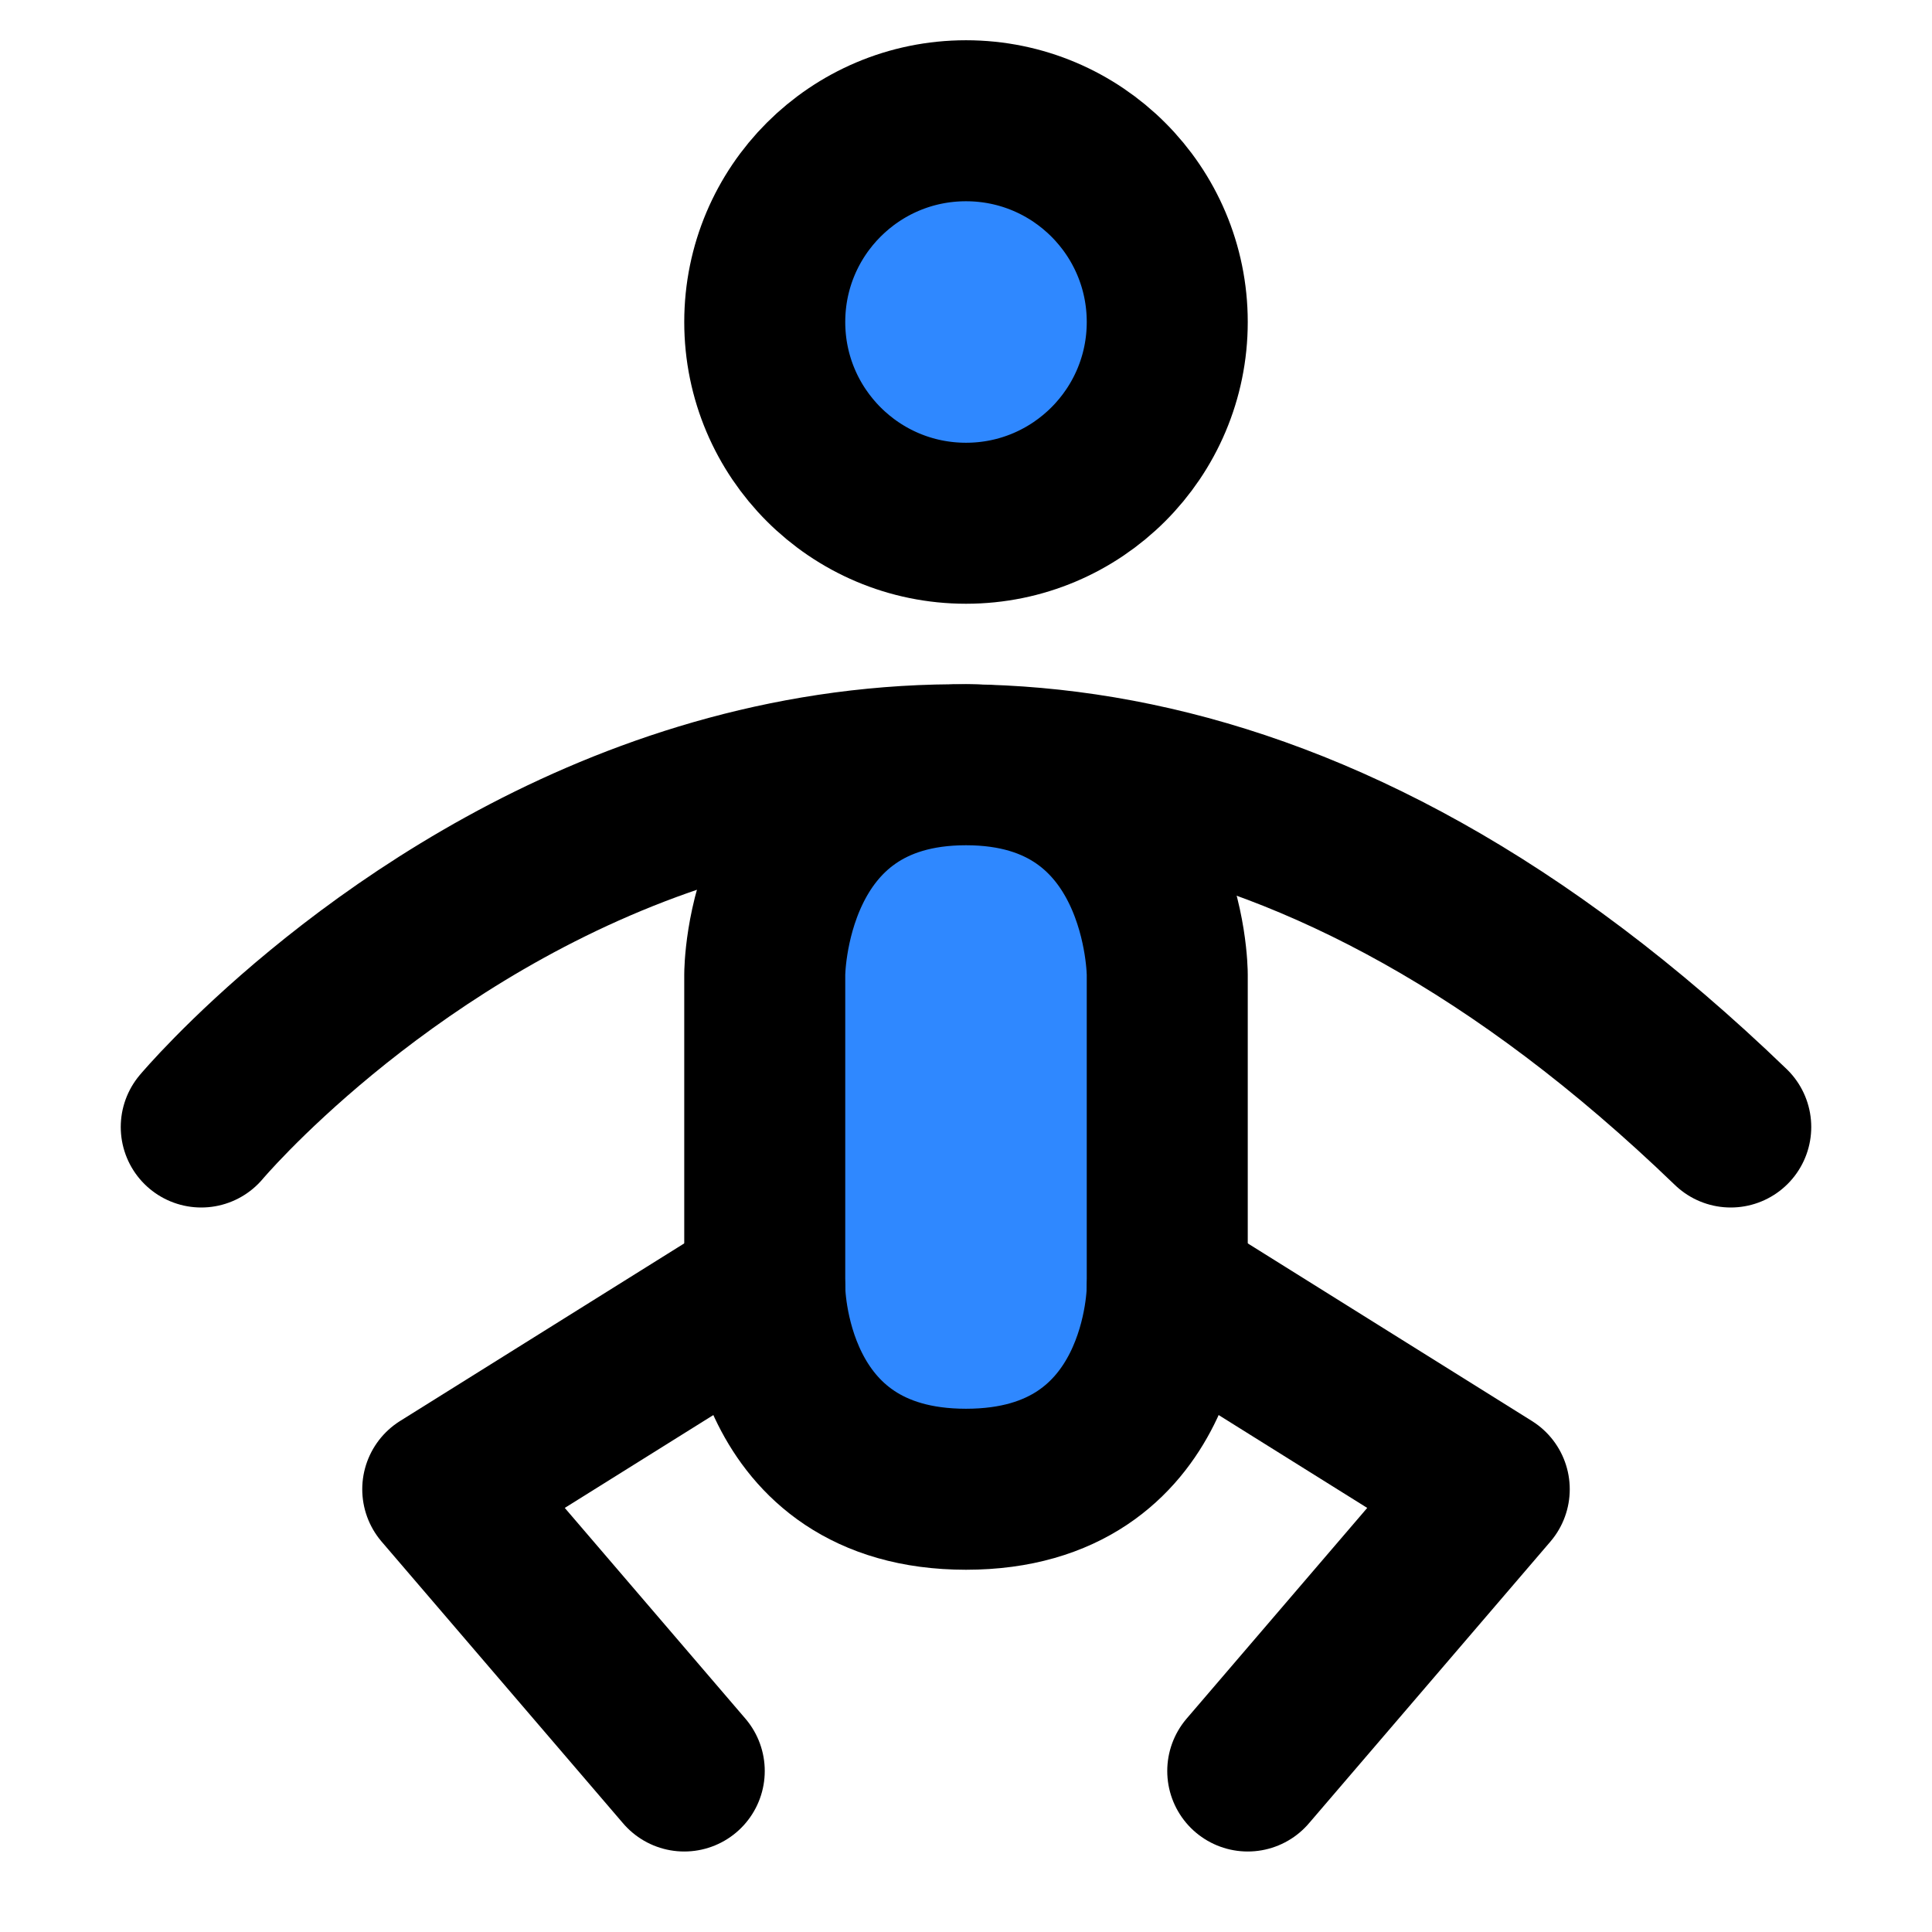
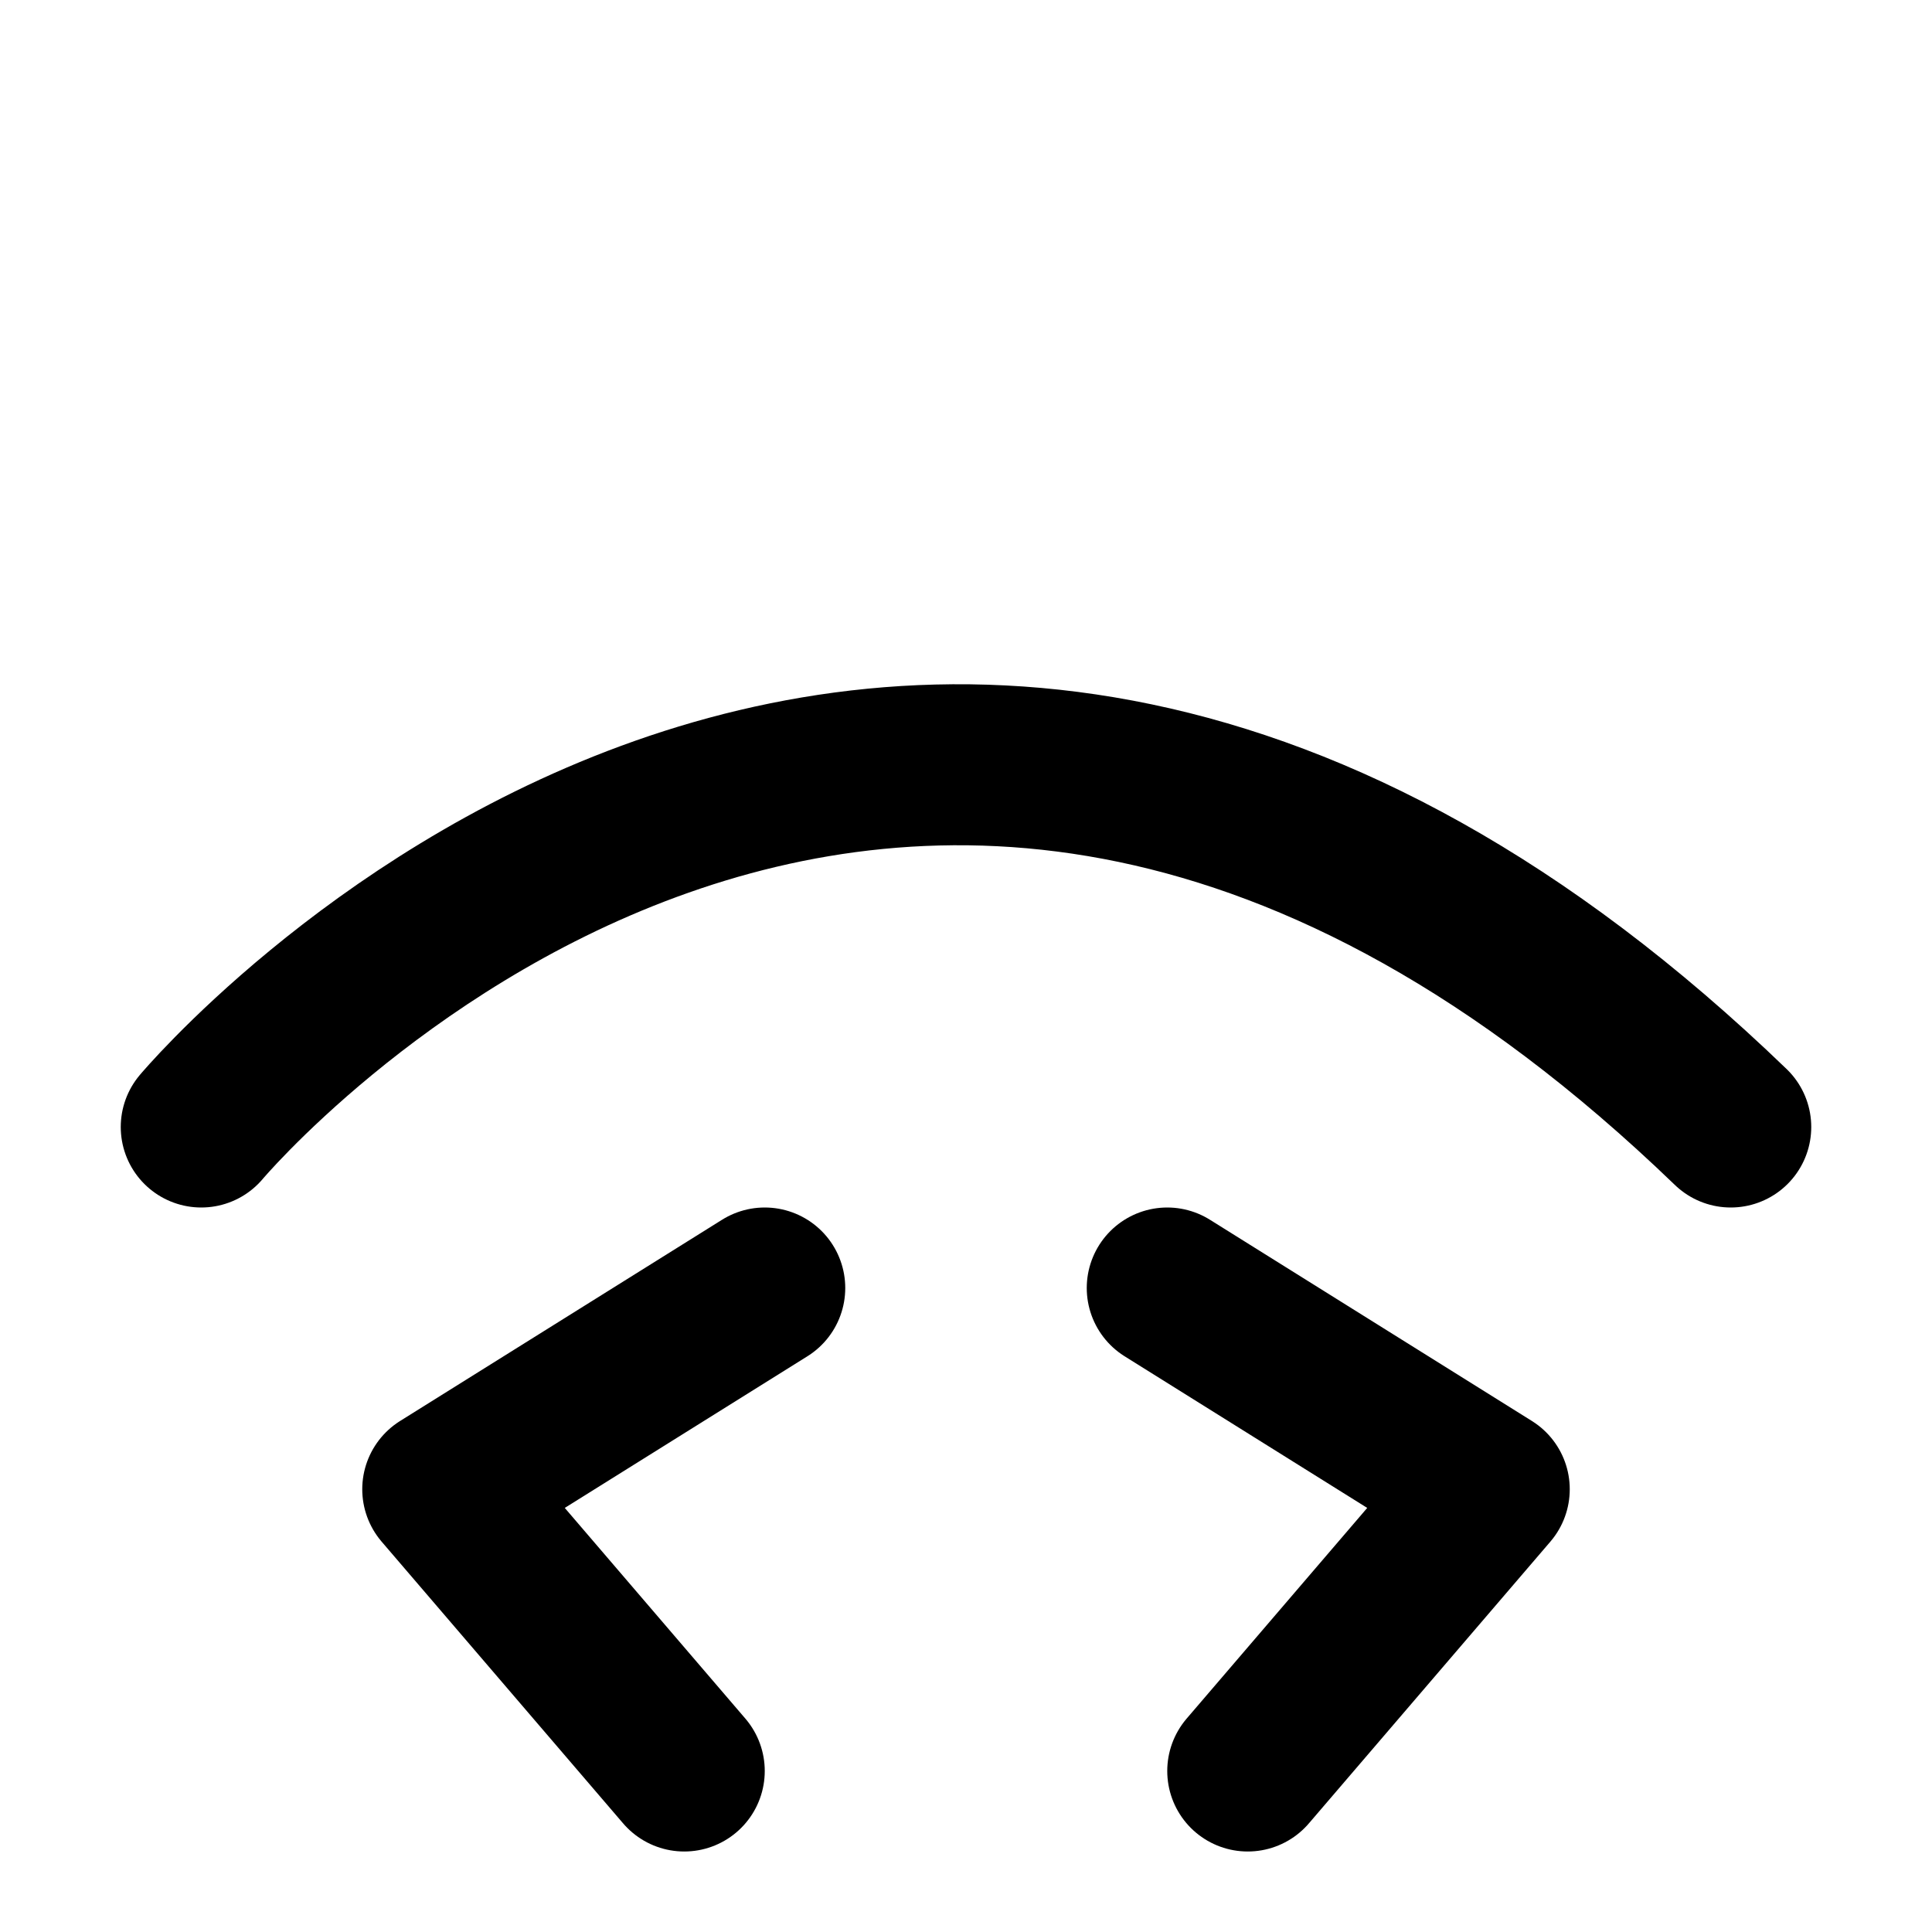
<svg xmlns="http://www.w3.org/2000/svg" width="800px" height="800px" viewBox="0 0 48 48" fill="none">
-   <circle cx="24" cy="8" r="5" fill="#2F88FF" stroke="#000000" stroke-width="4" stroke-linecap="round" stroke-linejoin="round" />
  <path d="M5 28C5 28 22 7.75 43 28" stroke="#000000" stroke-width="4" stroke-linecap="round" />
-   <path d="M19 28V24.21C19 24.21 19 19 24 19C29 19 29 24.21 29 24.21V28V32C29 32 29 37 24 37C19 37 19 32 19 32V28Z" fill="#2F88FF" stroke="#000000" stroke-width="4" stroke-linecap="round" stroke-linejoin="round" />
  <path d="M29 32L37 37L31 44" stroke="#000000" stroke-width="4" stroke-linecap="round" stroke-linejoin="round" />
  <path d="M19 32L11 37L17 44" stroke="#000000" stroke-width="4" stroke-linecap="round" stroke-linejoin="round" />
</svg>